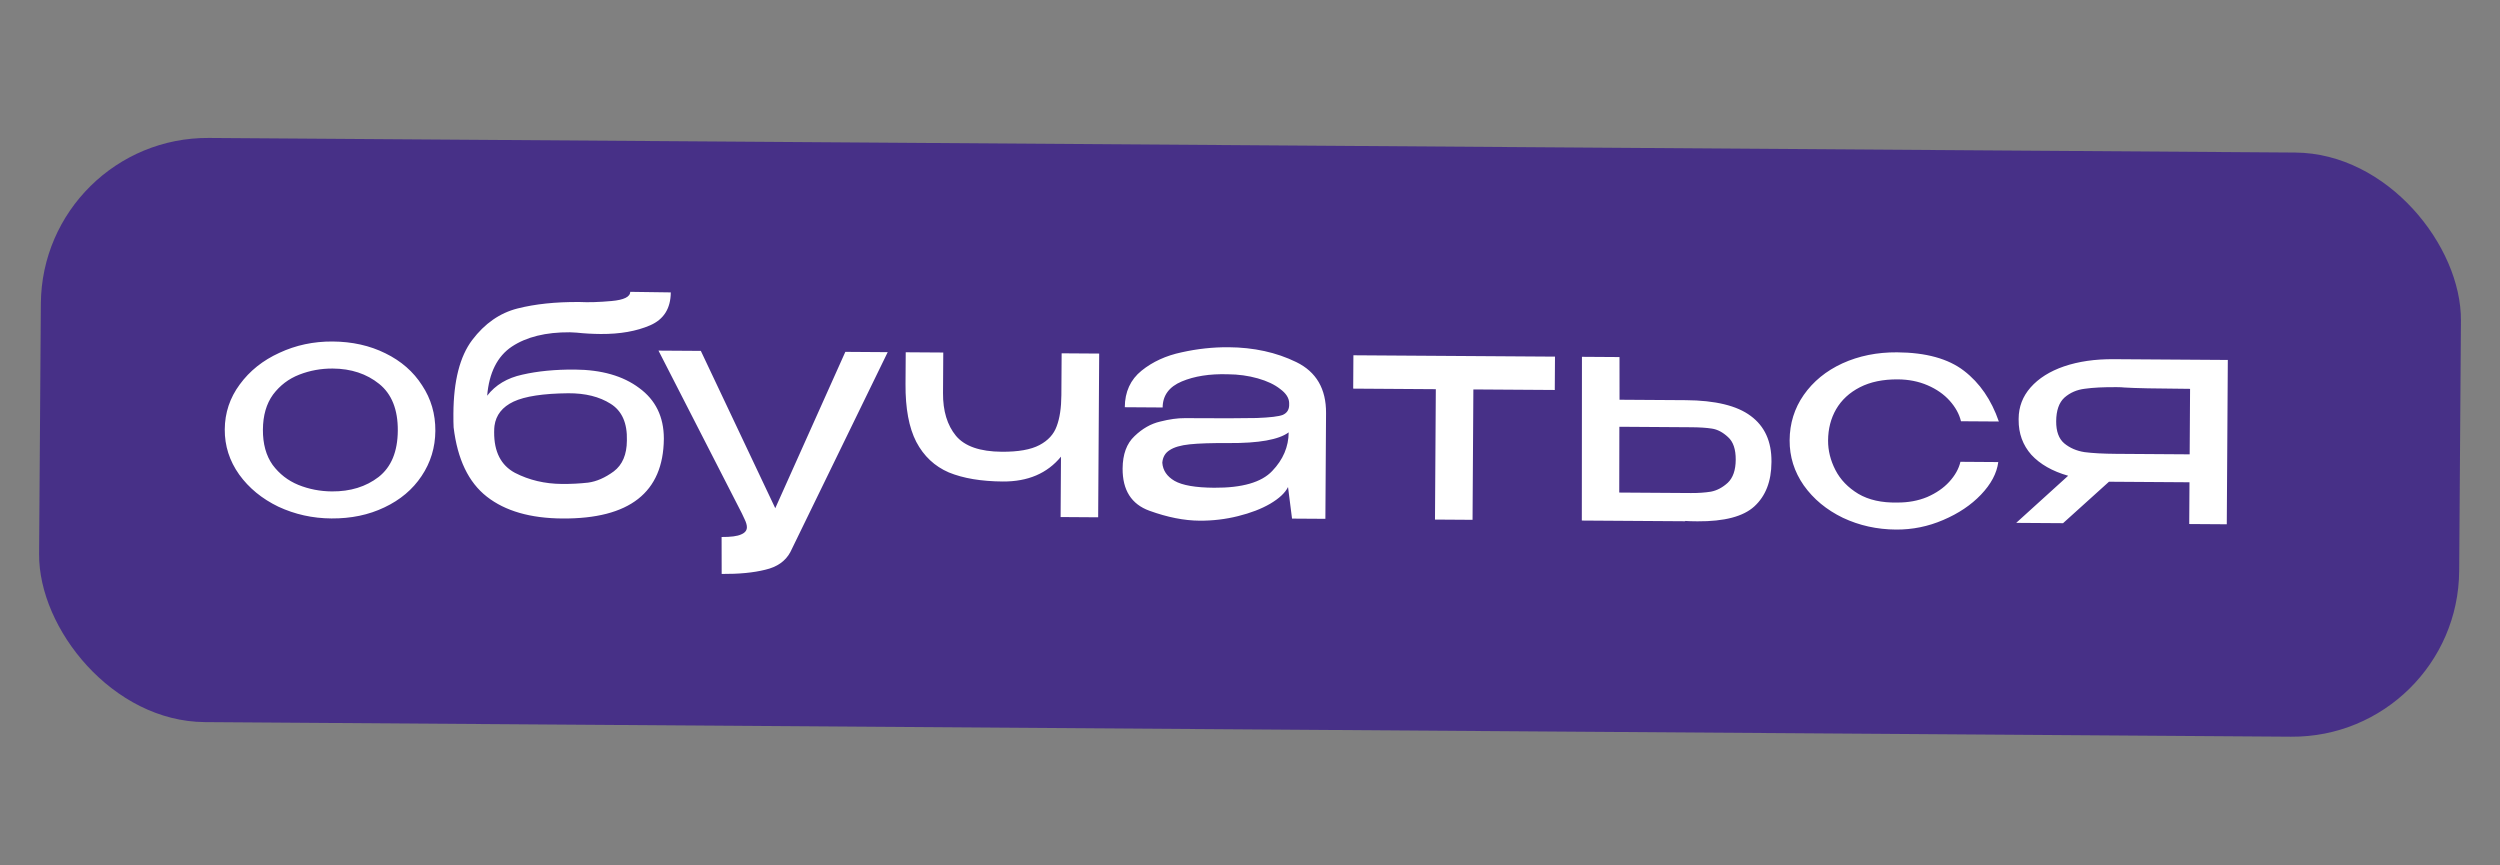
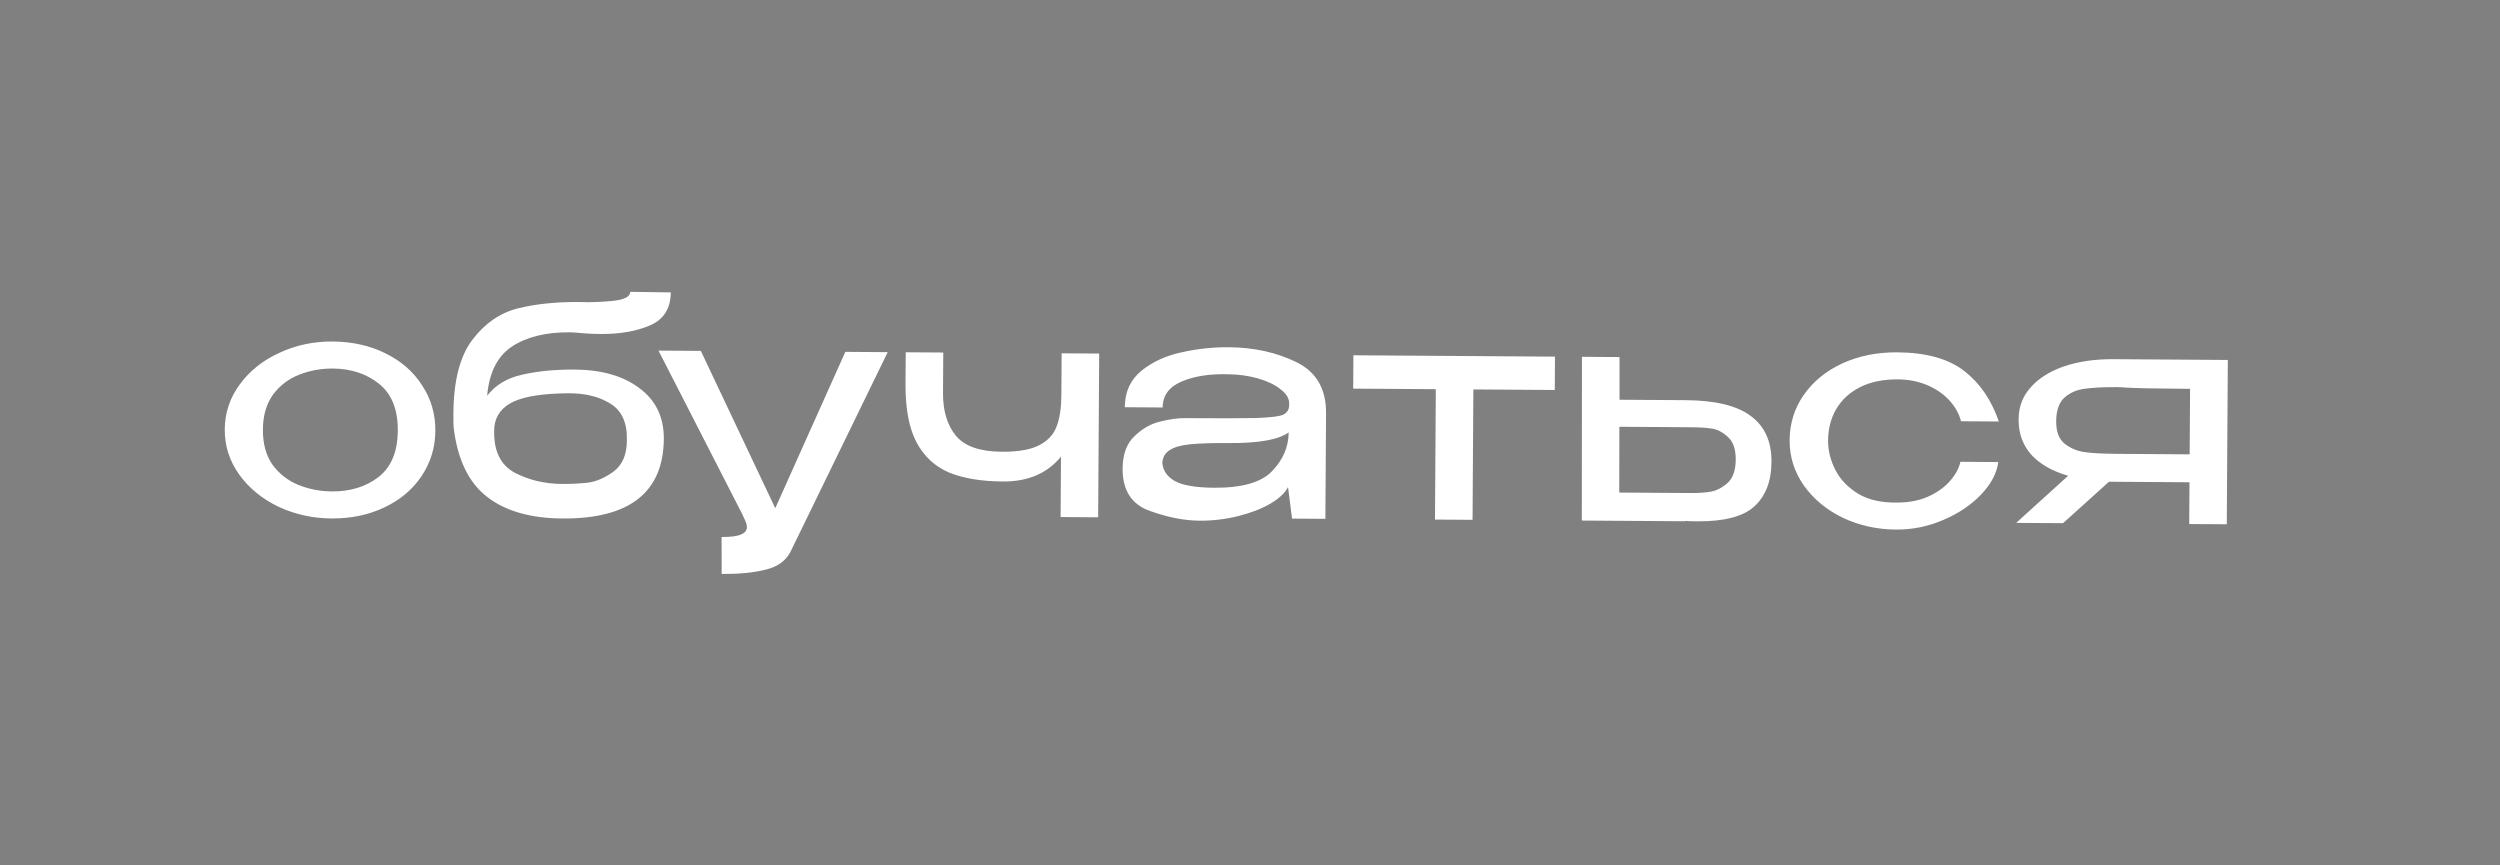
<svg xmlns="http://www.w3.org/2000/svg" width="208" height="72" viewBox="0 0 208 72" fill="none">
  <rect x="0" y="0" width="208" height="72" fill="#808080" stroke="none" />
-   <rect width="201.351" height="48.602" rx="13.886" transform="matrix(1 0.007 -0.007 1 3.496 11.38)" fill="#473087" />
  <path d="M27.669 28.413C29.302 28.424 30.767 28.751 32.062 29.393C33.375 30.035 34.394 30.925 35.12 32.063C35.863 33.184 36.23 34.445 36.221 35.845C36.212 37.228 35.83 38.483 35.073 39.611C34.332 40.723 33.302 41.591 31.982 42.215C30.678 42.84 29.21 43.146 27.577 43.135C26.01 43.125 24.538 42.798 23.159 42.156C21.796 41.497 20.71 40.606 19.901 39.484C19.092 38.346 18.691 37.093 18.7 35.727C18.709 34.344 19.125 33.097 19.948 31.986C20.772 30.858 21.869 29.982 23.239 29.358C24.61 28.718 26.086 28.403 27.669 28.413ZM27.616 40.886C29.149 40.896 30.443 40.497 31.498 39.687C32.553 38.861 33.086 37.573 33.097 35.824C33.108 34.074 32.591 32.779 31.546 31.939C30.502 31.099 29.213 30.673 27.68 30.663C26.714 30.657 25.788 30.825 24.902 31.169C24.017 31.513 23.289 32.067 22.717 32.829C22.163 33.592 21.881 34.565 21.874 35.748C21.867 36.931 22.136 37.908 22.681 38.678C23.242 39.432 23.955 39.986 24.82 40.342C25.701 40.698 26.633 40.879 27.616 40.886ZM55.232 36.497L55.232 36.522C55.188 40.971 52.374 43.177 46.792 43.139C44.126 43.122 42.03 42.516 40.505 41.322C38.979 40.129 38.058 38.207 37.741 35.555C37.726 35.288 37.72 34.905 37.723 34.405C37.74 31.689 38.261 29.651 39.286 28.291C40.328 26.915 41.584 26.041 43.052 25.667C44.521 25.294 46.23 25.114 48.18 25.127L48.23 25.127C48.963 25.165 49.846 25.138 50.88 25.045C51.914 24.952 52.432 24.697 52.434 24.281L55.809 24.328C55.8 25.661 55.228 26.574 54.092 27.066C52.956 27.558 51.587 27.799 49.988 27.788C49.305 27.784 48.63 27.746 47.964 27.675L47.414 27.646C45.415 27.633 43.804 28.03 42.583 28.839C41.378 29.647 40.694 31.009 40.532 32.924C41.221 32.029 42.2 31.444 43.468 31.169C44.736 30.878 46.187 30.738 47.82 30.748C50.053 30.764 51.841 31.275 53.184 32.284C54.544 33.277 55.227 34.673 55.232 36.472L55.232 36.497ZM46.76 40.265C47.51 40.27 48.235 40.233 48.935 40.154C49.636 40.059 50.346 39.747 51.066 39.219C51.786 38.674 52.15 37.818 52.157 36.652C52.199 35.202 51.747 34.183 50.801 33.593C49.872 33.004 48.699 32.712 47.282 32.719C45.199 32.739 43.681 32.97 42.729 33.414C41.793 33.857 41.264 34.529 41.141 35.428C41.124 35.544 41.115 35.719 41.113 35.953C41.103 37.586 41.679 38.714 42.842 39.339C44.021 39.946 45.327 40.255 46.76 40.265ZM73.857 29.299L65.753 45.941C65.349 46.689 64.654 47.176 63.67 47.402C62.702 47.646 61.493 47.763 60.043 47.753L60.037 44.678C60.804 44.683 61.346 44.612 61.663 44.464C61.981 44.333 62.14 44.134 62.142 43.868C62.143 43.684 62.078 43.459 61.946 43.191C61.831 42.941 61.757 42.782 61.724 42.715L54.786 29.171L58.31 29.194L64.502 42.284L70.332 29.275L73.857 29.299ZM88.328 29.396L91.452 29.417L91.367 43.039L88.242 43.018L88.274 37.994C87.132 39.386 85.519 40.075 83.436 40.061C81.637 40.049 80.139 39.798 78.942 39.306C77.762 38.798 76.859 37.951 76.234 36.764C75.624 35.576 75.326 33.974 75.339 31.958L75.356 29.309L78.48 29.33L78.459 32.704C78.449 34.187 78.808 35.373 79.536 36.261C80.264 37.132 81.536 37.574 83.352 37.586C84.719 37.595 85.761 37.411 86.48 37.032C87.199 36.654 87.677 36.132 87.915 35.467C88.169 34.802 88.299 33.937 88.306 32.87L88.328 29.396ZM102.213 28.89C104.312 28.904 106.193 29.316 107.854 30.127C109.515 30.938 110.34 32.352 110.327 34.368L110.272 43.166L107.497 43.148L107.164 40.521C106.928 41.002 106.433 41.466 105.681 41.911C104.945 42.339 104.051 42.683 102.999 42.943C101.965 43.202 100.897 43.328 99.798 43.321C98.515 43.312 97.125 43.036 95.629 42.493C94.132 41.95 93.39 40.778 93.401 38.979C93.409 37.795 93.739 36.898 94.393 36.286C95.047 35.657 95.757 35.253 96.525 35.075C97.293 34.88 97.977 34.785 98.576 34.789C101.459 34.809 103.451 34.805 104.551 34.779C105.667 34.737 106.393 34.65 106.727 34.519C107.061 34.371 107.238 34.114 107.257 33.748L107.258 33.523C107.244 33.106 106.996 32.721 106.515 32.368C106.051 31.998 105.428 31.702 104.646 31.48C103.864 31.259 103.032 31.145 102.149 31.139C100.649 31.095 99.373 31.295 98.321 31.738C97.268 32.181 96.739 32.902 96.732 33.902L93.583 33.881C93.591 32.598 94.056 31.584 94.977 30.84C95.898 30.097 97.009 29.588 98.311 29.313C99.612 29.022 100.913 28.881 102.213 28.89ZM101.015 40.58C103.348 40.595 104.958 40.131 105.848 39.187C106.753 38.243 107.21 37.172 107.218 35.972C106.397 36.583 104.729 36.88 102.213 36.863C100.83 36.854 99.755 36.888 98.988 36.967C98.237 37.045 97.678 37.208 97.31 37.455C96.942 37.686 96.74 38.035 96.704 38.501C96.749 39.134 97.088 39.637 97.719 40.007C98.366 40.378 99.465 40.569 101.015 40.58ZM129.375 29.672L129.357 32.446L122.584 32.401L122.516 43.249L119.391 43.228L119.46 32.38L112.586 32.334L112.603 29.559L129.375 29.672ZM140.244 33.294C142.71 33.311 144.515 33.748 145.66 34.606C146.821 35.463 147.396 36.725 147.386 38.392L147.385 38.467C147.375 40.05 146.901 41.271 145.962 42.132C145.041 42.975 143.463 43.389 141.23 43.374C140.764 43.371 140.422 43.361 140.206 43.343L140.206 43.368L131.607 43.31L131.618 29.687L134.742 29.708L134.745 33.258L140.194 33.294L140.244 33.294ZM140.695 41.021C141.295 41.025 141.845 40.987 142.346 40.907C142.846 40.811 143.314 40.564 143.75 40.167C144.186 39.753 144.407 39.113 144.412 38.247C144.417 37.38 144.205 36.754 143.774 36.368C143.343 35.965 142.895 35.729 142.429 35.659C141.979 35.589 141.413 35.552 140.73 35.547L140.68 35.547L134.731 35.507L134.721 40.981L140.695 41.021ZM148.897 36.627C148.905 35.227 149.297 33.972 150.07 32.861C150.86 31.733 151.932 30.857 153.286 30.233C154.656 29.609 156.175 29.302 157.841 29.314C160.241 29.33 162.095 29.842 163.405 30.851C164.716 31.859 165.682 33.266 166.303 35.069L163.154 35.048C163.008 34.447 162.695 33.879 162.215 33.342C161.735 32.806 161.121 32.377 160.373 32.055C159.626 31.733 158.802 31.57 157.902 31.564C156.669 31.555 155.618 31.773 154.748 32.217C153.879 32.661 153.217 33.273 152.762 34.053C152.324 34.817 152.102 35.682 152.096 36.649C152.091 37.482 152.294 38.3 152.705 39.102C153.117 39.905 153.754 40.568 154.618 41.09C155.481 41.596 156.554 41.836 157.838 41.811C158.754 41.818 159.588 41.665 160.34 41.353C161.092 41.025 161.703 40.604 162.173 40.091C162.659 39.561 162.971 39.005 163.108 38.422L166.257 38.444C166.135 39.376 165.654 40.281 164.815 41.158C163.993 42.019 162.948 42.721 161.678 43.262C160.425 43.803 159.115 44.07 157.748 44.06C156.165 44.05 154.693 43.723 153.33 43.081C151.968 42.422 150.882 41.523 150.073 40.384C149.28 39.246 148.888 37.993 148.897 36.627ZM185.268 43.62L182.144 43.599L182.165 40.125L175.467 40.08L171.646 43.529L167.747 43.503L172.071 39.583C170.757 39.207 169.735 38.625 169.007 37.837C168.296 37.032 167.943 36.064 167.951 34.931L167.951 34.831C167.957 33.847 168.288 32.983 168.942 32.238C169.614 31.476 170.542 30.89 171.728 30.482C172.93 30.073 174.306 29.874 175.856 29.884L185.354 29.948L185.268 43.62ZM171.074 35.051C171.069 35.885 171.29 36.494 171.738 36.881C172.202 37.267 172.767 37.513 173.433 37.617C174.099 37.705 174.982 37.752 176.081 37.76L176.131 37.76L182.18 37.801L182.214 32.352C179.365 32.333 177.54 32.295 176.741 32.24C176.624 32.223 176.416 32.213 176.116 32.211C175.016 32.203 174.133 32.248 173.466 32.343C172.799 32.422 172.231 32.668 171.761 33.081C171.309 33.495 171.08 34.152 171.074 35.051Z" fill="white" />
</svg>